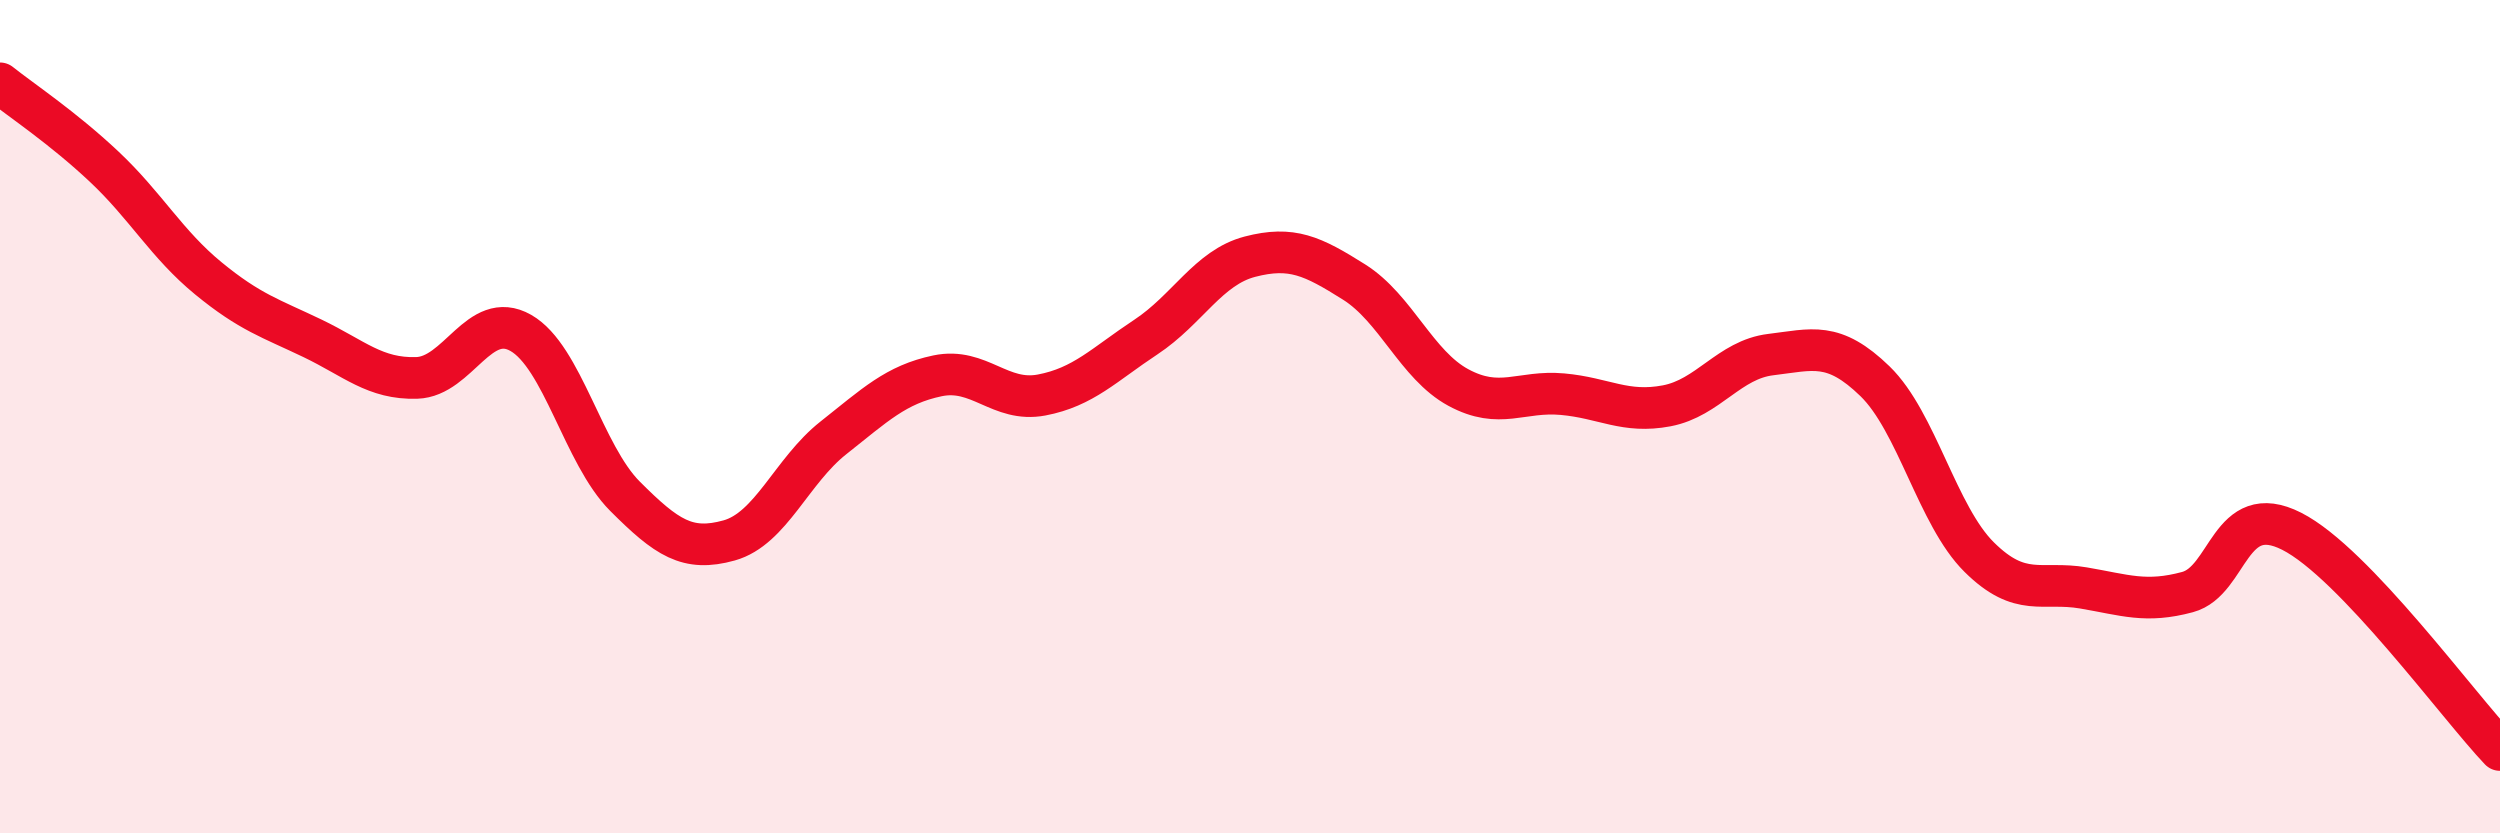
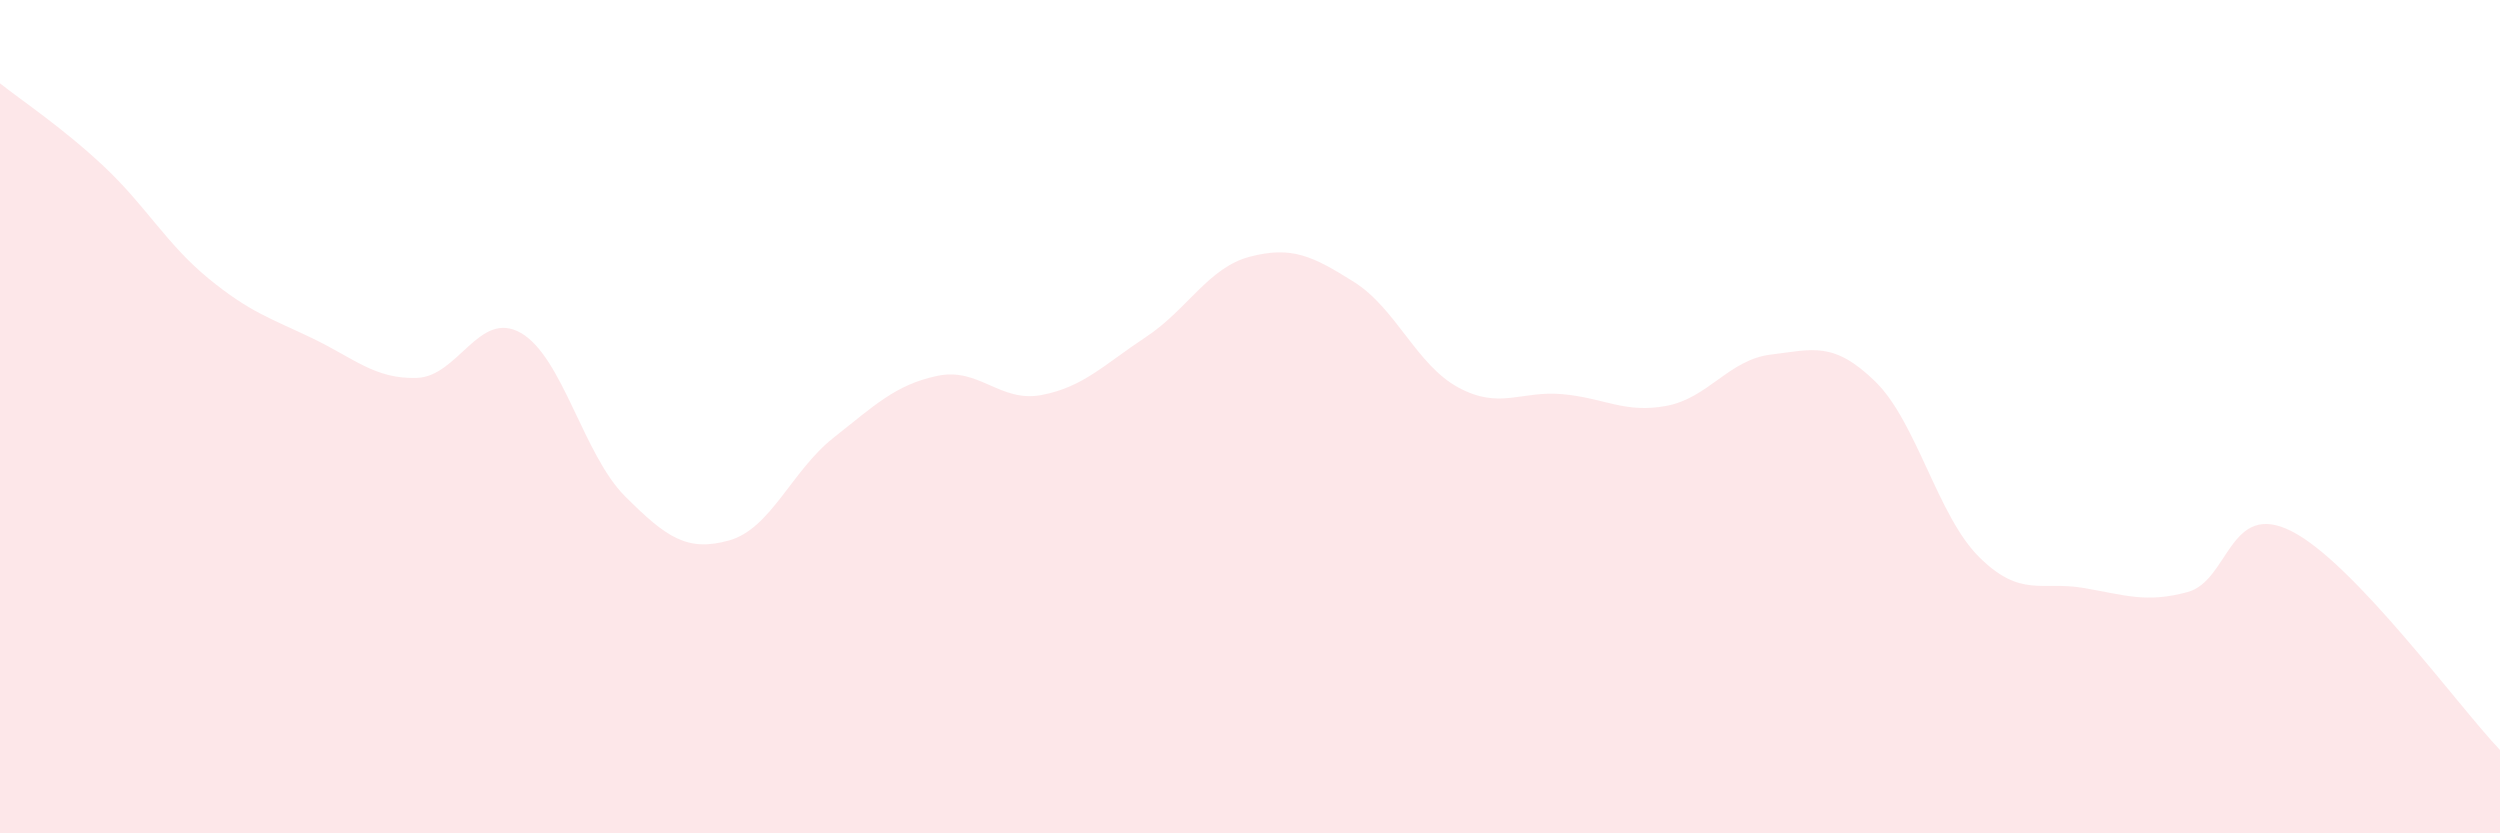
<svg xmlns="http://www.w3.org/2000/svg" width="60" height="20" viewBox="0 0 60 20">
  <path d="M 0,2 C 0.5,2.4 1.5,3.06 2.5,4 C 3.5,4.94 4,5.86 5,6.68 C 6,7.5 6.5,7.64 7.5,8.12 C 8.5,8.6 9,9.1 10,9.07 C 11,9.04 11.5,7.42 12.5,7.99 C 13.5,8.56 14,10.91 15,11.91 C 16,12.91 16.5,13.25 17.5,12.97 C 18.5,12.69 19,11.3 20,10.51 C 21,9.72 21.5,9.23 22.5,9.02 C 23.5,8.81 24,9.67 25,9.48 C 26,9.29 26.5,8.75 27.5,8.09 C 28.5,7.43 29,6.42 30,6.16 C 31,5.9 31.5,6.14 32.5,6.77 C 33.5,7.4 34,8.76 35,9.3 C 36,9.84 36.5,9.37 37.5,9.46 C 38.5,9.55 39,9.93 40,9.74 C 41,9.55 41.5,8.63 42.5,8.51 C 43.5,8.39 44,8.18 45,9.15 C 46,10.12 46.5,12.38 47.5,13.37 C 48.5,14.36 49,13.94 50,14.11 C 51,14.28 51.5,14.48 52.5,14.21 C 53.5,13.94 53.5,11.99 55,12.75 C 56.5,13.51 59,16.95 60,18L60 20L0 20Z" fill="#EB0A25" opacity="0.1" stroke-linecap="round" stroke-linejoin="round" />
-   <path d="M 0,2 C 0.5,2.4 1.5,3.06 2.5,4 C 3.5,4.94 4,5.86 5,6.68 C 6,7.5 6.5,7.64 7.5,8.12 C 8.5,8.6 9,9.1 10,9.07 C 11,9.04 11.5,7.42 12.5,7.99 C 13.5,8.56 14,10.91 15,11.91 C 16,12.91 16.5,13.25 17.5,12.97 C 18.5,12.69 19,11.3 20,10.51 C 21,9.72 21.5,9.23 22.5,9.02 C 23.5,8.81 24,9.67 25,9.48 C 26,9.29 26.5,8.75 27.5,8.09 C 28.5,7.43 29,6.42 30,6.16 C 31,5.9 31.5,6.14 32.5,6.77 C 33.5,7.4 34,8.76 35,9.3 C 36,9.84 36.5,9.37 37.5,9.46 C 38.5,9.55 39,9.93 40,9.74 C 41,9.55 41.5,8.63 42.5,8.51 C 43.5,8.39 44,8.18 45,9.15 C 46,10.12 46.5,12.38 47.5,13.37 C 48.5,14.36 49,13.94 50,14.11 C 51,14.28 51.5,14.48 52.5,14.21 C 53.5,13.94 53.5,11.99 55,12.75 C 56.5,13.51 59,16.95 60,18" stroke="#EB0A25" stroke-width="1" fill="none" stroke-linecap="round" stroke-linejoin="round" />
</svg>